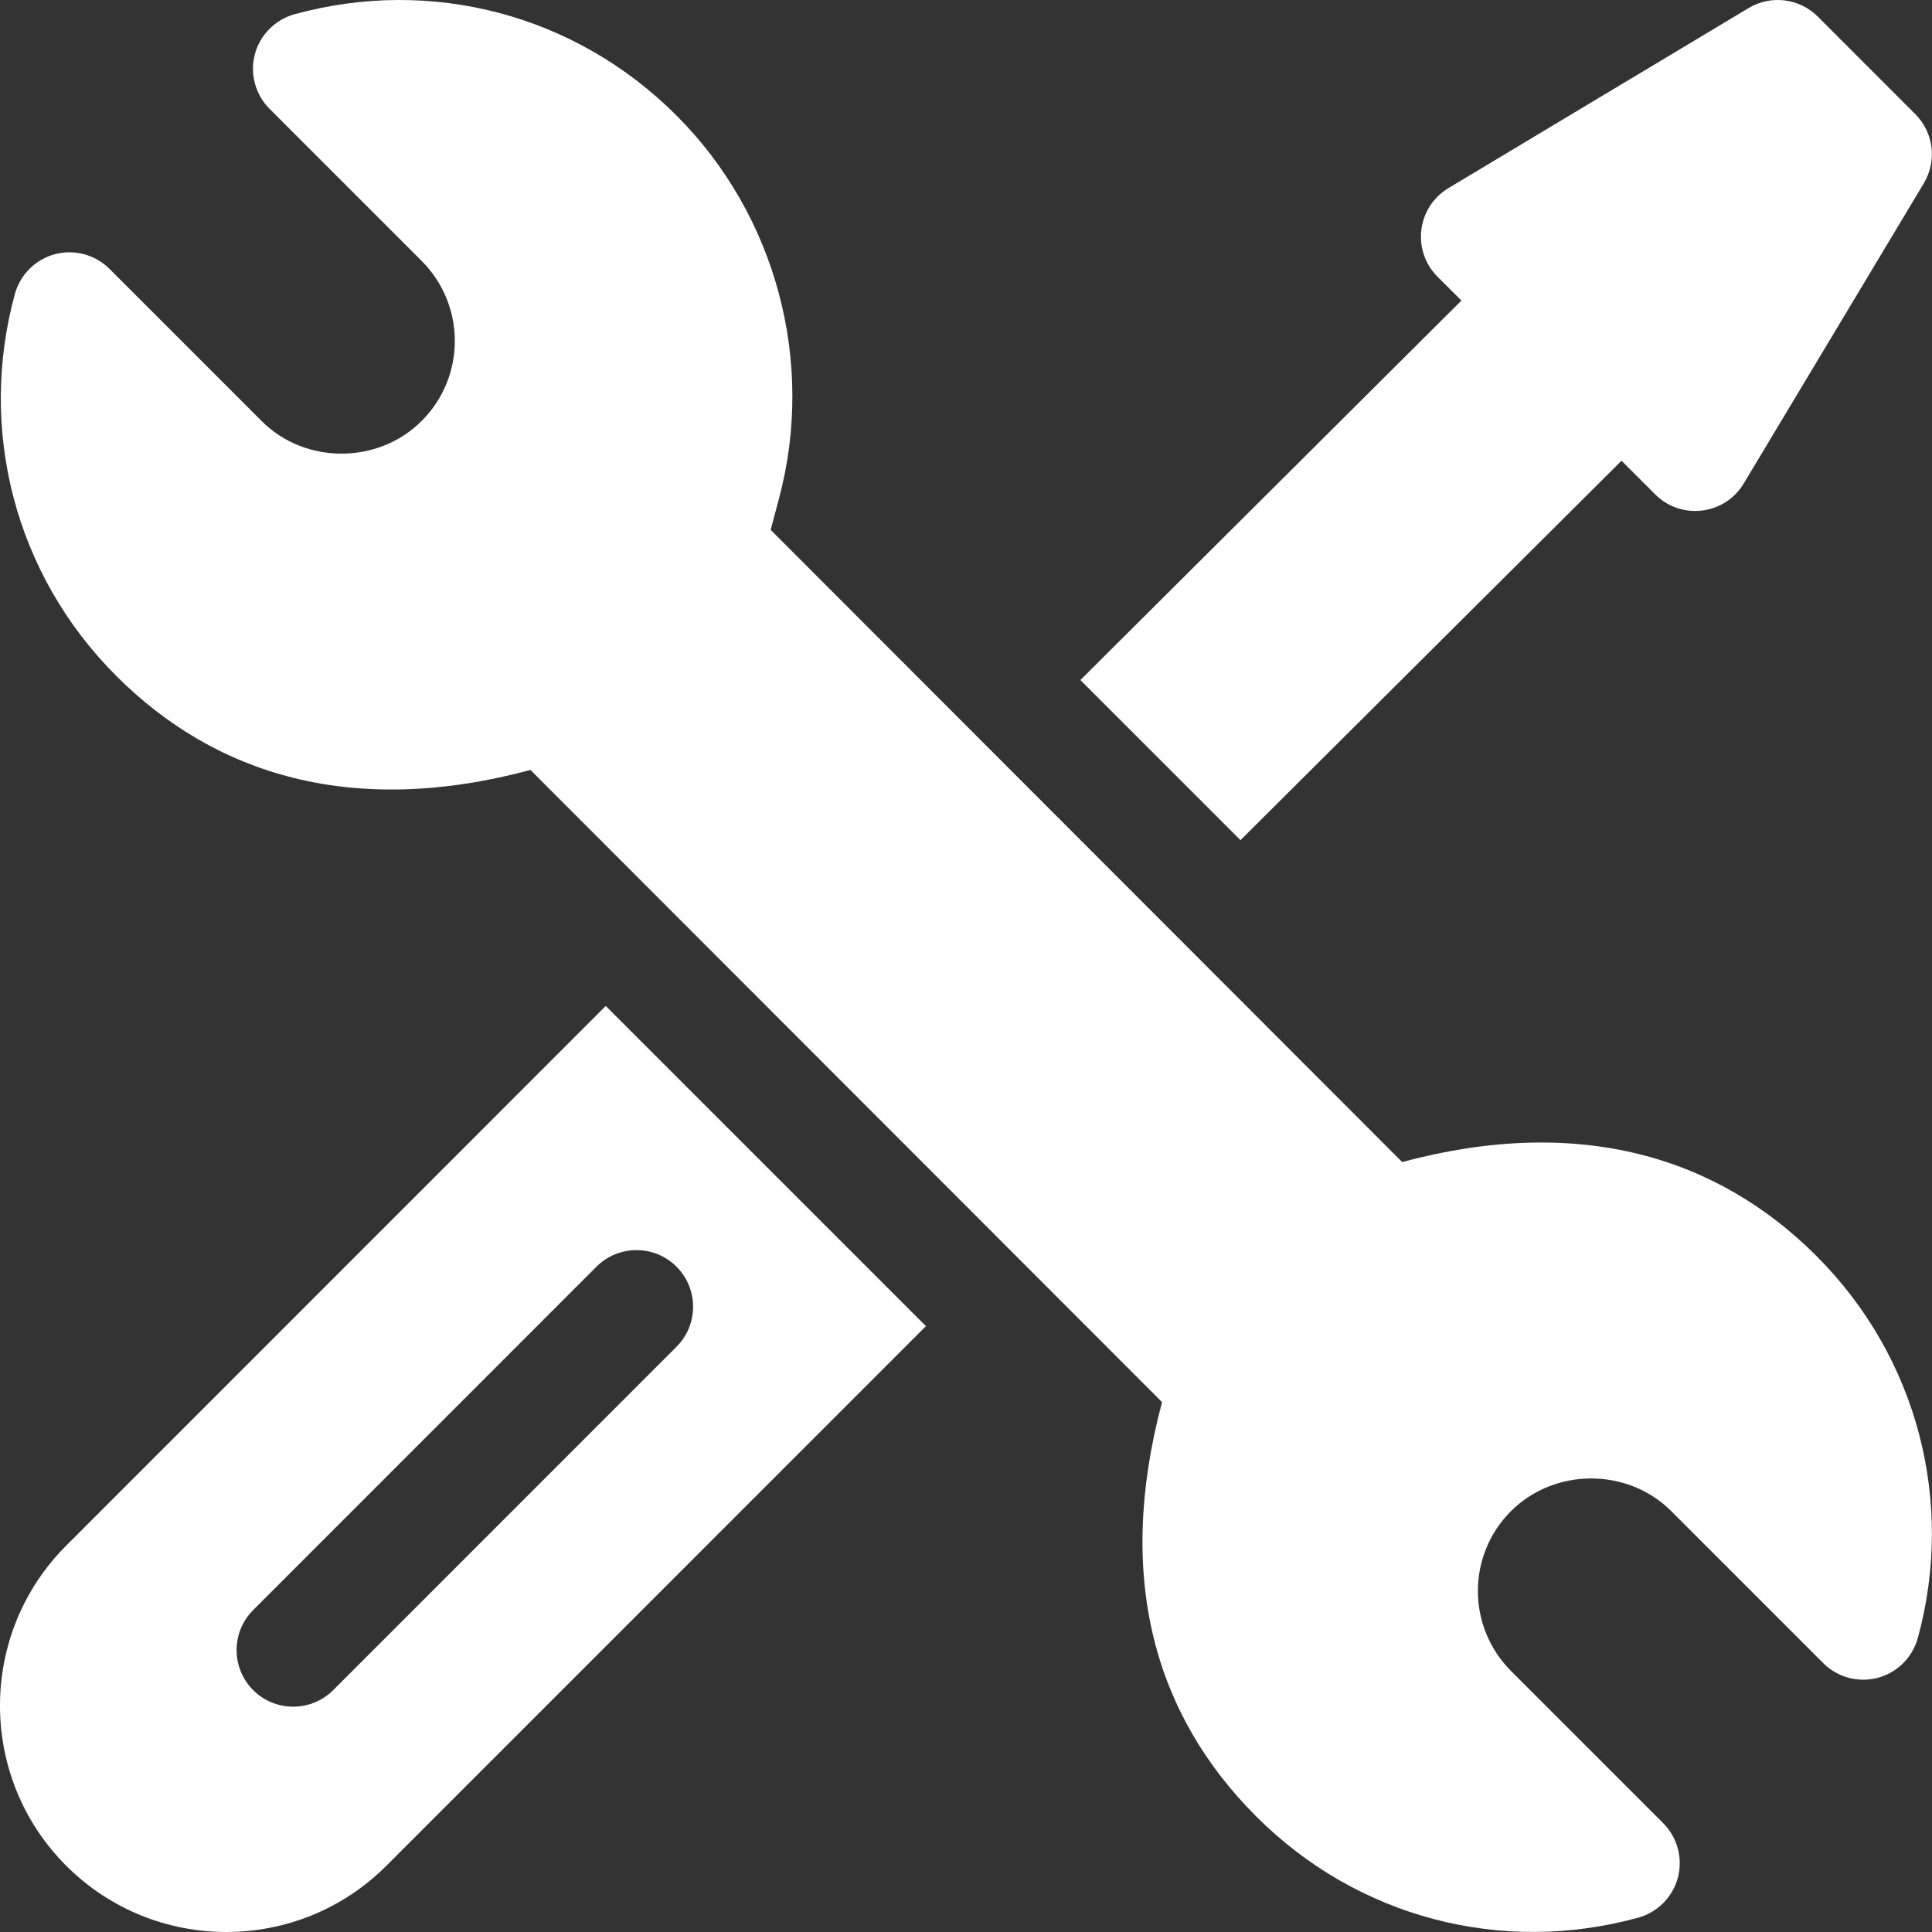
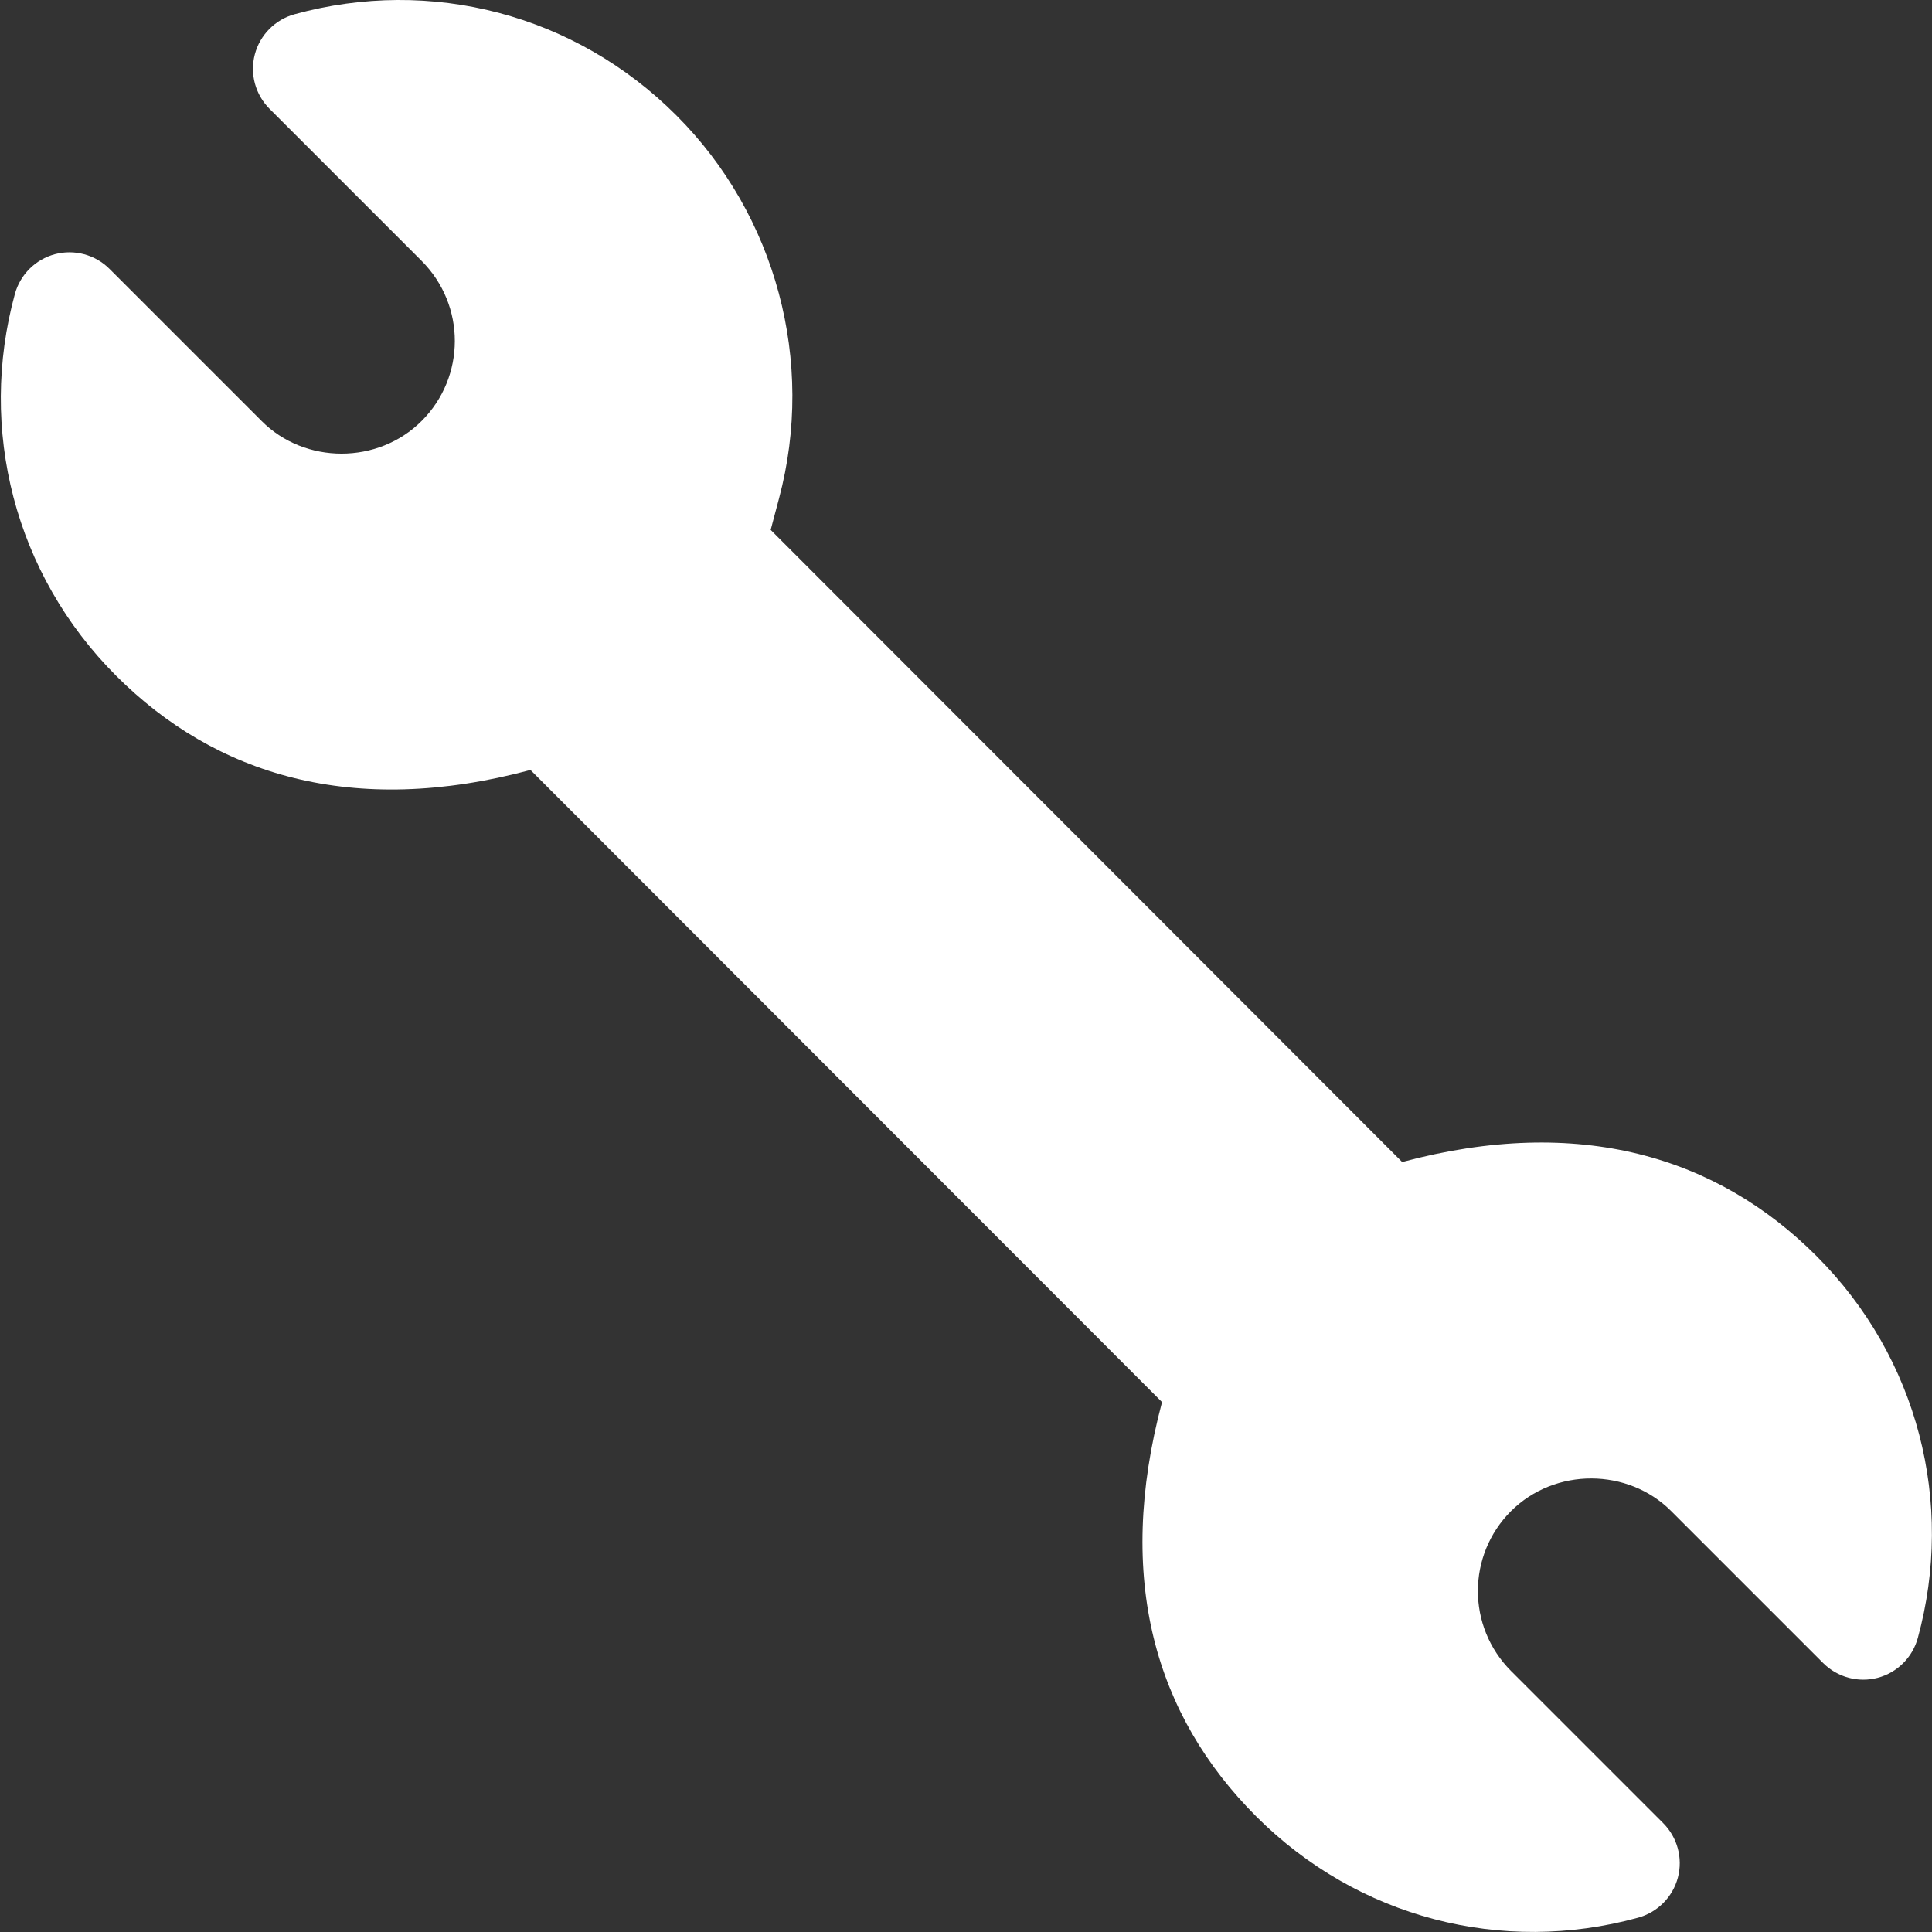
<svg xmlns="http://www.w3.org/2000/svg" width="30" height="30" viewBox="0 0 30 30" fill="none">
  <rect x="0" y="0" width="30" height="30" fill="#333333" stroke="none" />
  <path d="M28.208 19.505C26.665 17.961 24.523 17.307 21.773 18.044L11.967 8.228L12.097 7.738C12.662 5.619 12.051 3.341 10.505 1.794C8.93 0.218 6.691 -0.36 4.574 0.221C4.272 0.304 4.037 0.542 3.957 0.844C3.877 1.147 3.965 1.469 4.186 1.69L6.547 4.051C7.237 4.743 7.231 5.852 6.549 6.535C5.872 7.214 4.735 7.213 4.062 6.537L1.7 4.175C1.479 3.954 1.156 3.867 0.853 3.947C0.55 4.028 0.314 4.263 0.231 4.565C-0.342 6.659 0.222 8.912 1.804 10.494C3.347 12.038 5.485 12.695 8.237 11.956L18.044 21.772C17.312 24.521 17.943 26.642 19.507 28.206C21.084 29.784 23.324 30.358 25.436 29.778C25.738 29.695 25.974 29.458 26.054 29.155C26.134 28.852 26.046 28.53 25.825 28.309L23.464 25.948C22.774 25.256 22.78 24.148 23.462 23.465C24.147 22.783 25.282 22.794 25.95 23.464L28.311 25.825C28.533 26.046 28.855 26.133 29.158 26.053C29.461 25.972 29.697 25.737 29.78 25.434C30.353 23.341 29.789 21.088 28.208 19.505Z" fill="white" />
-   <path d="M9.406 15.62L1.028 24C-0.343 25.371 -0.343 27.6 1.028 28.971C2.399 30.343 4.629 30.343 6 28.971L14.378 20.592L9.406 15.62ZM5.174 26.244C4.831 26.587 4.275 26.587 3.931 26.244C3.588 25.901 3.588 25.345 3.931 25.001L9.262 19.669C9.605 19.326 10.162 19.326 10.505 19.669C10.848 20.013 10.848 20.569 10.505 20.912L5.174 26.244Z" fill="white" />
-   <path d="M29.741 1.773L28.226 0.257C27.94 -0.028 27.498 -0.082 27.152 0.125L22.491 2.921C22.001 3.216 21.917 3.892 22.322 4.297L22.693 4.667L16.776 10.56L19.262 13.046L25.179 7.154L25.702 7.677C26.106 8.081 26.783 7.998 27.077 7.507L29.873 2.846C30.08 2.5 30.026 2.058 29.741 1.773Z" fill="white" />
</svg>